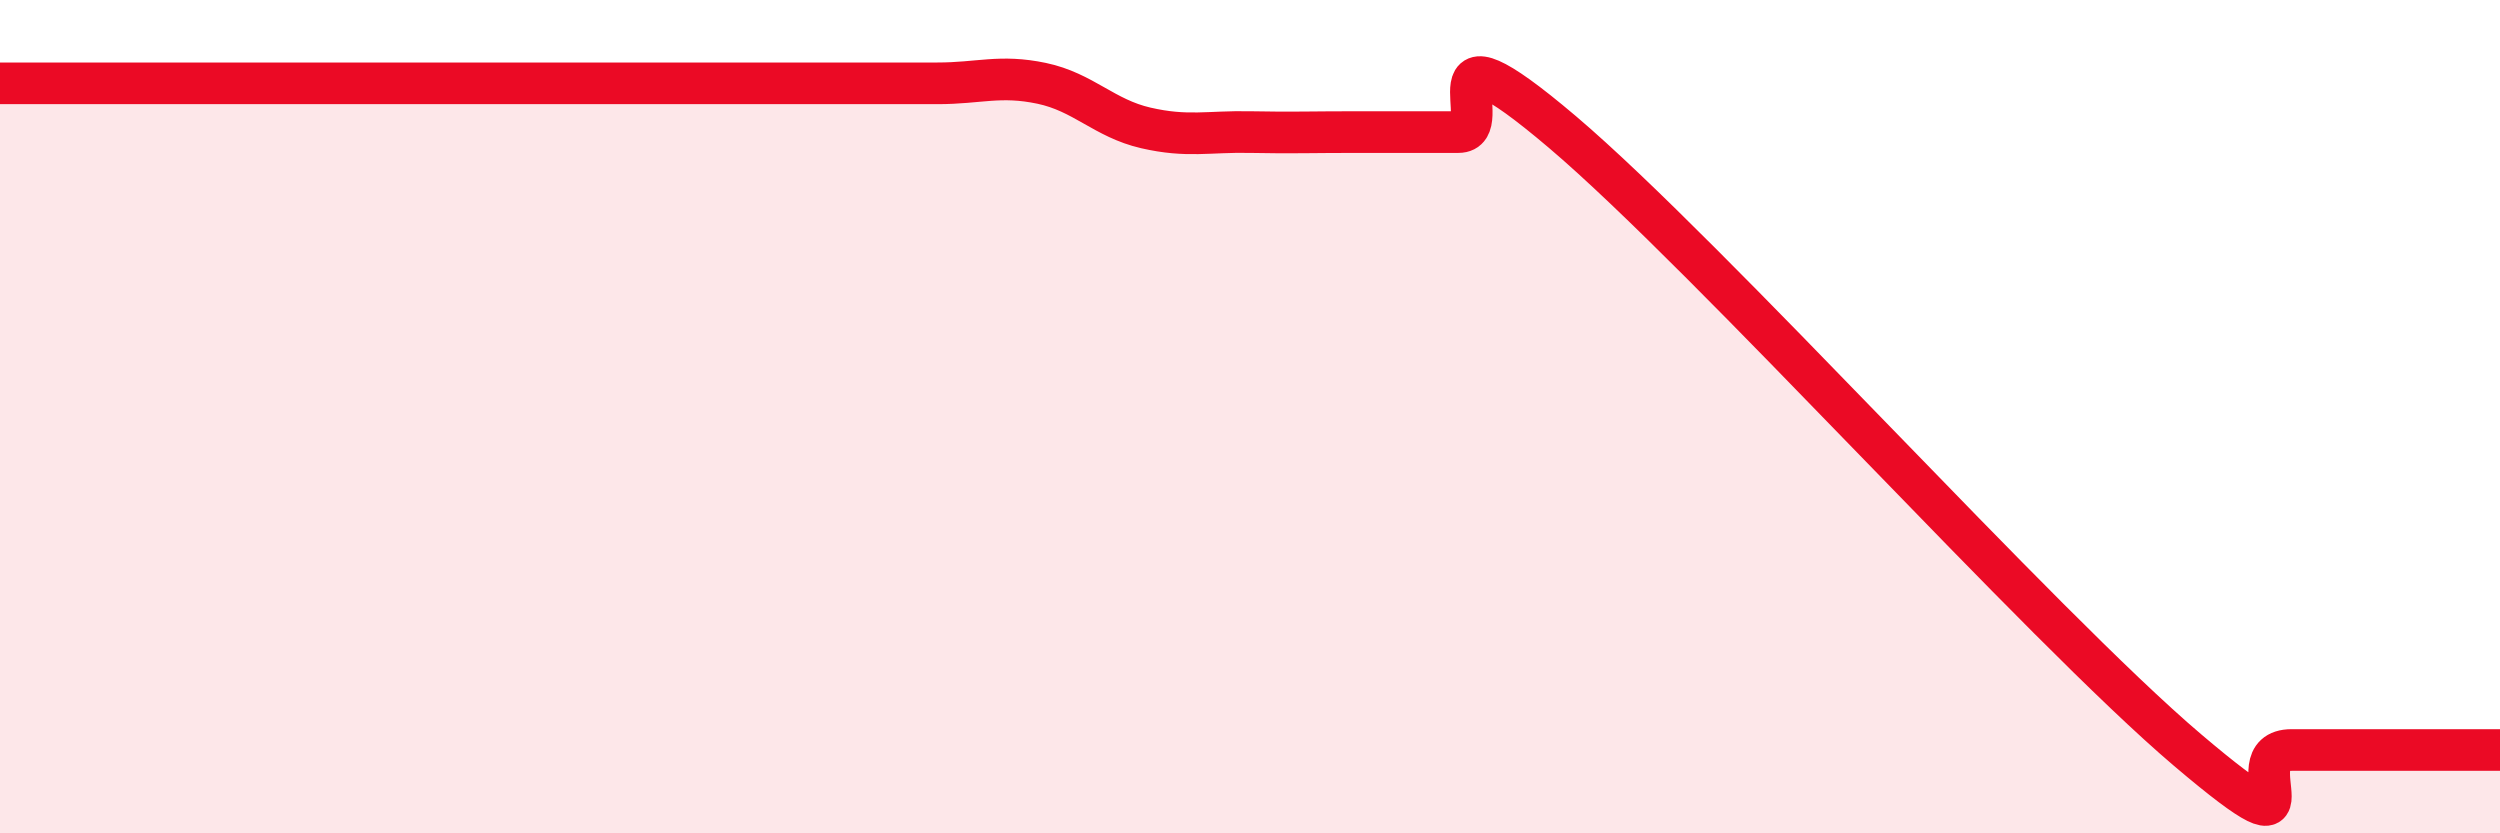
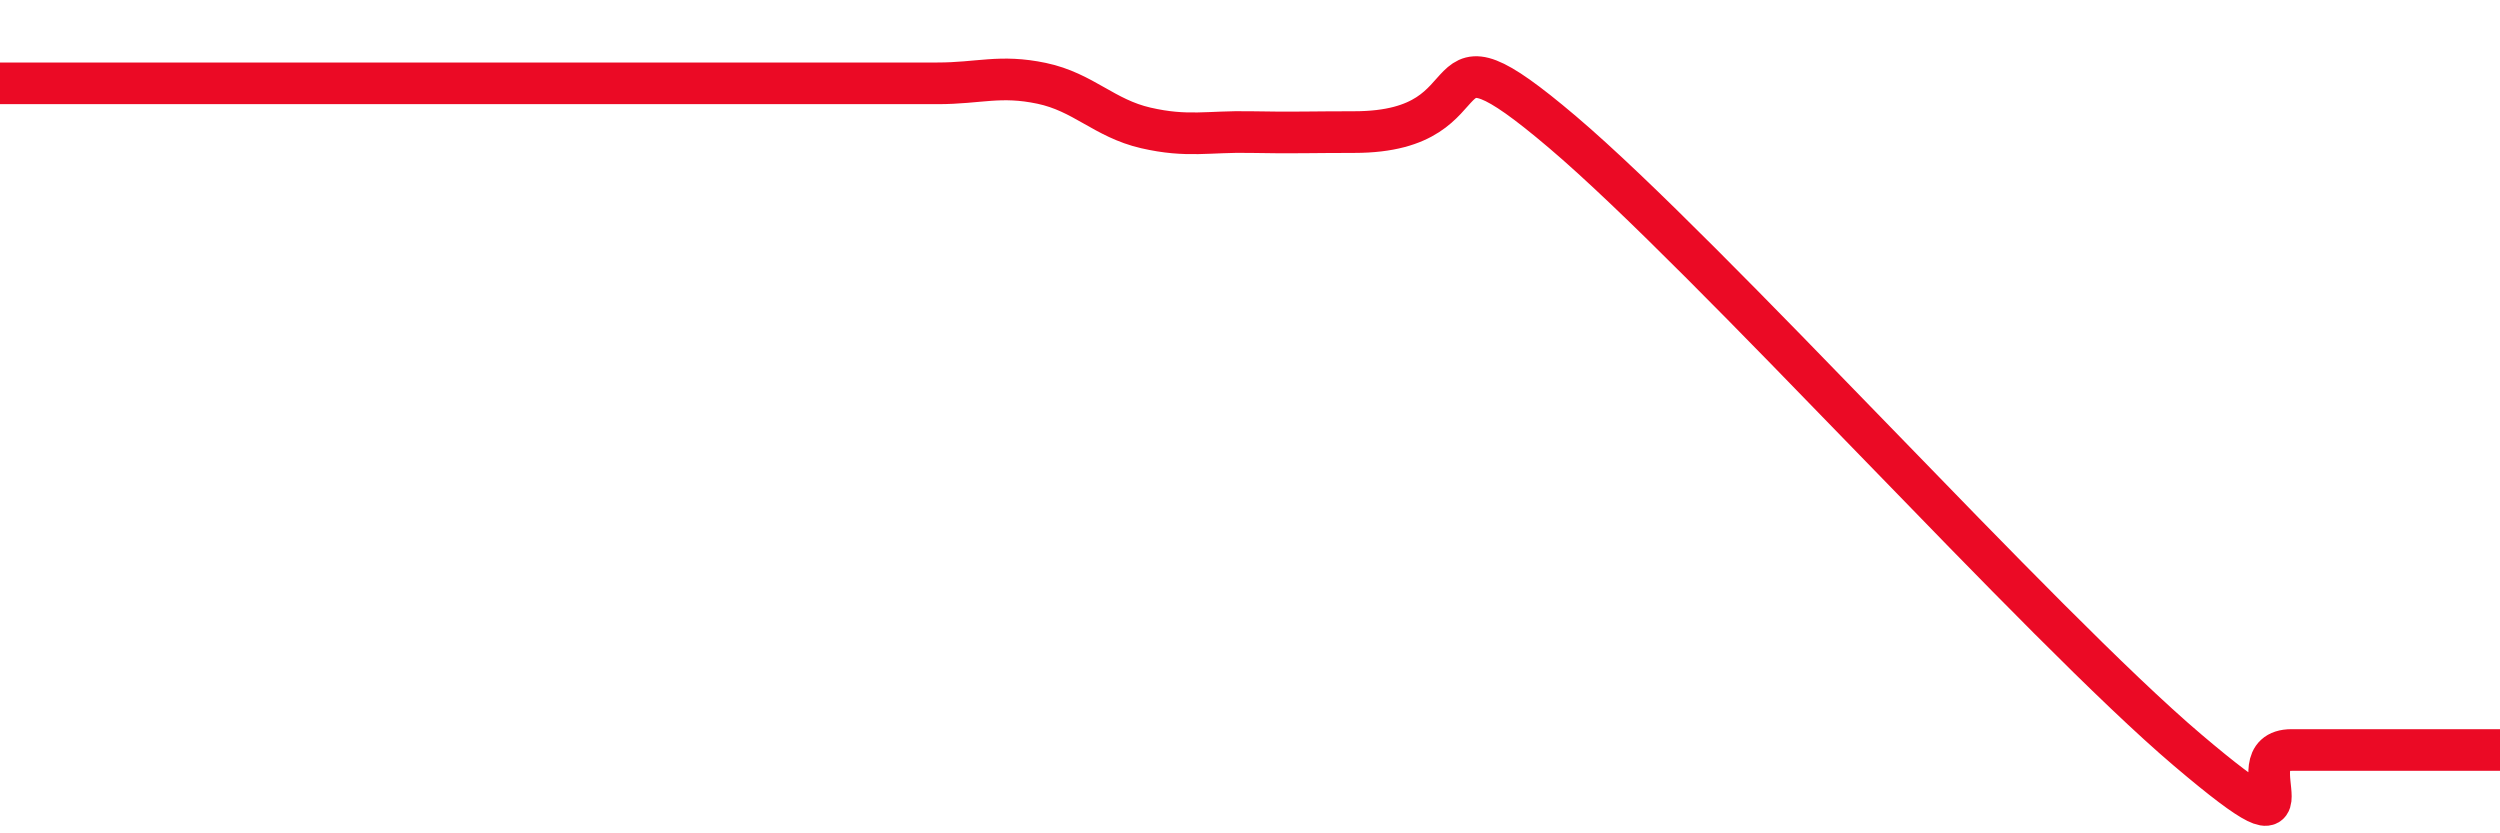
<svg xmlns="http://www.w3.org/2000/svg" width="60" height="20" viewBox="0 0 60 20">
-   <path d="M 0,2 C 0.5,2 1.5,2 2.5,2 C 3.5,2 4,2 5,2 C 6,2 6.5,2 7.5,2 C 8.5,2 9,2 10,2 C 11,2 11.5,2 12.5,2 C 13.5,2 14,2 15,2 C 16,2 16.5,2 17.5,2 C 18.5,2 19,2 20,2 C 21,2 21.5,2 22.5,2 C 23.5,2 24,1.79 25,2 C 26,2.21 26.5,2.84 27.5,3.07 C 28.5,3.3 29,3.15 30,3.17 C 31,3.19 31.5,3.17 32.5,3.17 C 33.5,3.17 34,3.17 35,3.17 C 36,3.17 34,0.2 37.5,3.17 C 41,6.14 49,15.03 52.5,18 C 56,20.97 53.5,18 55,18 C 56.5,18 59,18 60,18L60 20L0 20Z" fill="#EB0A25" opacity="0.1" stroke-linecap="round" stroke-linejoin="round" />
-   <path d="M 0,2 C 0.5,2 1.5,2 2.5,2 C 3.5,2 4,2 5,2 C 6,2 6.5,2 7.5,2 C 8.5,2 9,2 10,2 C 11,2 11.5,2 12.5,2 C 13.5,2 14,2 15,2 C 16,2 16.5,2 17.5,2 C 18.5,2 19,2 20,2 C 21,2 21.5,2 22.5,2 C 23.5,2 24,1.79 25,2 C 26,2.21 26.5,2.84 27.5,3.07 C 28.5,3.3 29,3.15 30,3.17 C 31,3.19 31.5,3.17 32.5,3.17 C 33.5,3.17 34,3.17 35,3.17 C 36,3.17 34,0.2 37.5,3.17 C 41,6.14 49,15.03 52.5,18 C 56,20.97 53.5,18 55,18 C 56.5,18 59,18 60,18" stroke="#EB0A25" stroke-width="1" fill="none" stroke-linecap="round" stroke-linejoin="round" />
+   <path d="M 0,2 C 0.5,2 1.5,2 2.5,2 C 3.5,2 4,2 5,2 C 6,2 6.5,2 7.5,2 C 8.5,2 9,2 10,2 C 11,2 11.5,2 12.5,2 C 13.5,2 14,2 15,2 C 16,2 16.5,2 17.5,2 C 18.5,2 19,2 20,2 C 21,2 21.5,2 22.5,2 C 23.5,2 24,1.79 25,2 C 26,2.21 26.5,2.84 27.5,3.07 C 28.5,3.3 29,3.15 30,3.17 C 31,3.19 31.5,3.17 32.5,3.17 C 36,3.17 34,0.2 37.5,3.17 C 41,6.14 49,15.03 52.5,18 C 56,20.97 53.5,18 55,18 C 56.5,18 59,18 60,18" stroke="#EB0A25" stroke-width="1" fill="none" stroke-linecap="round" stroke-linejoin="round" />
</svg>